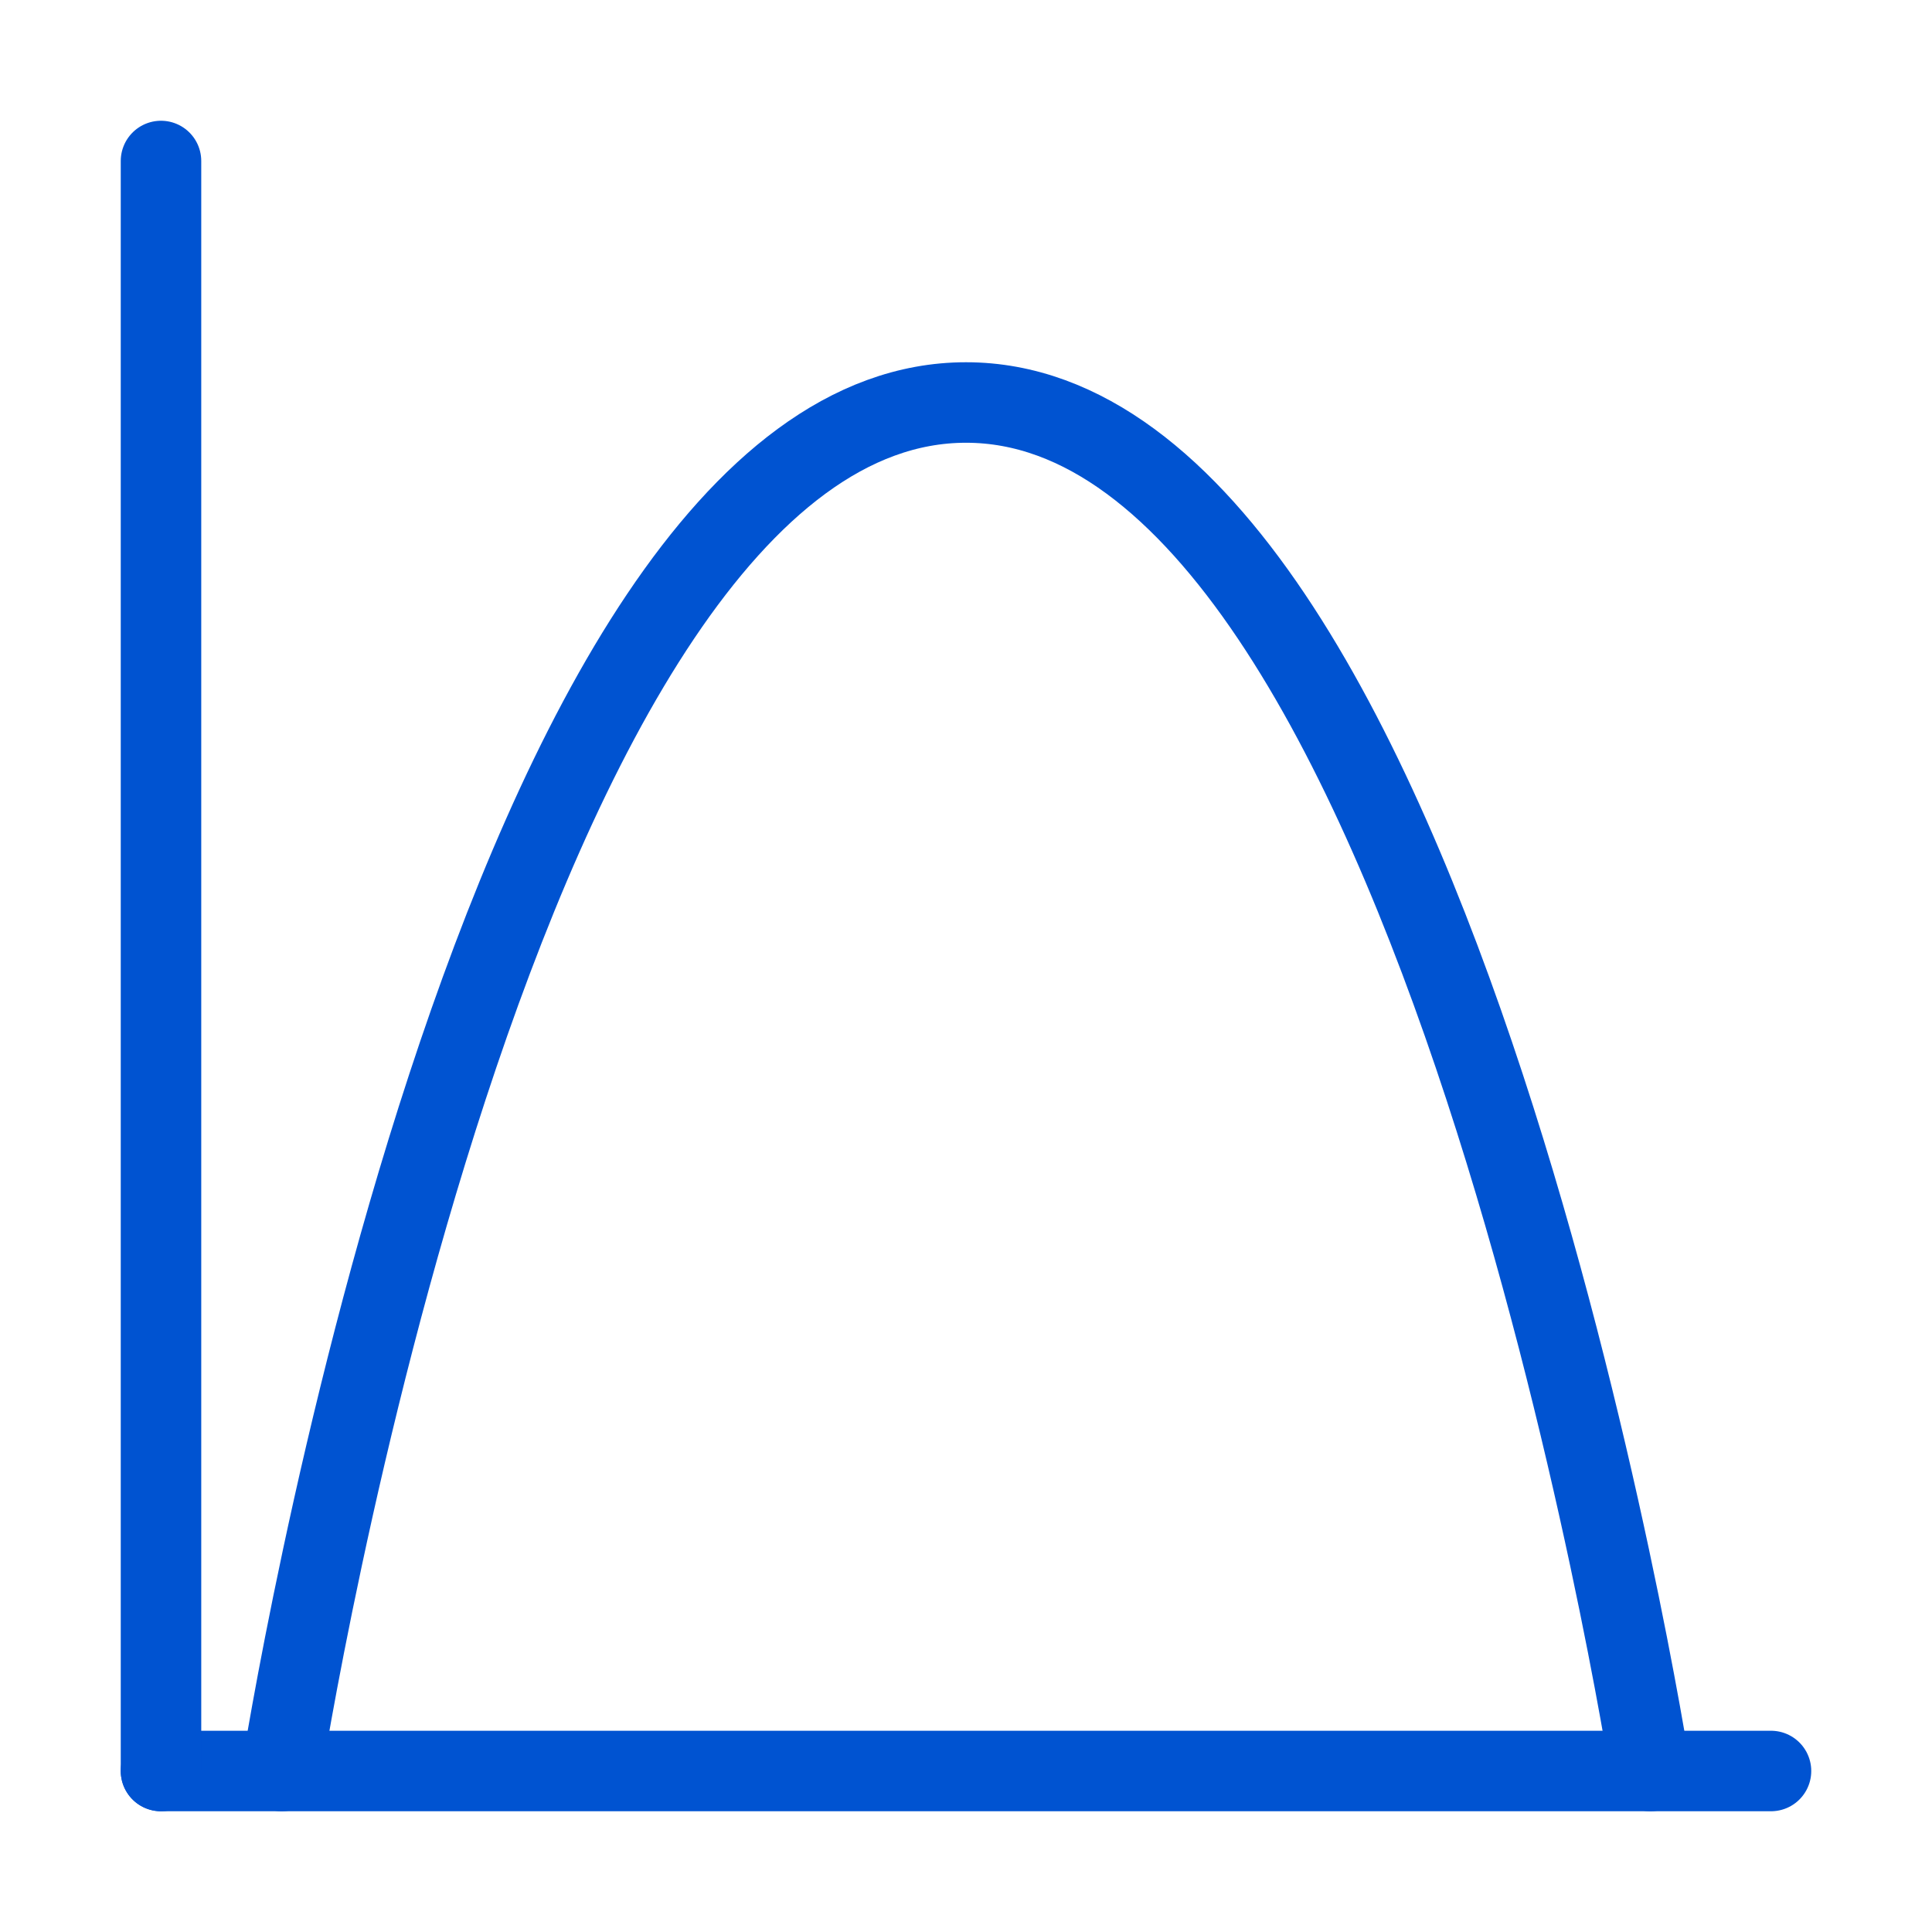
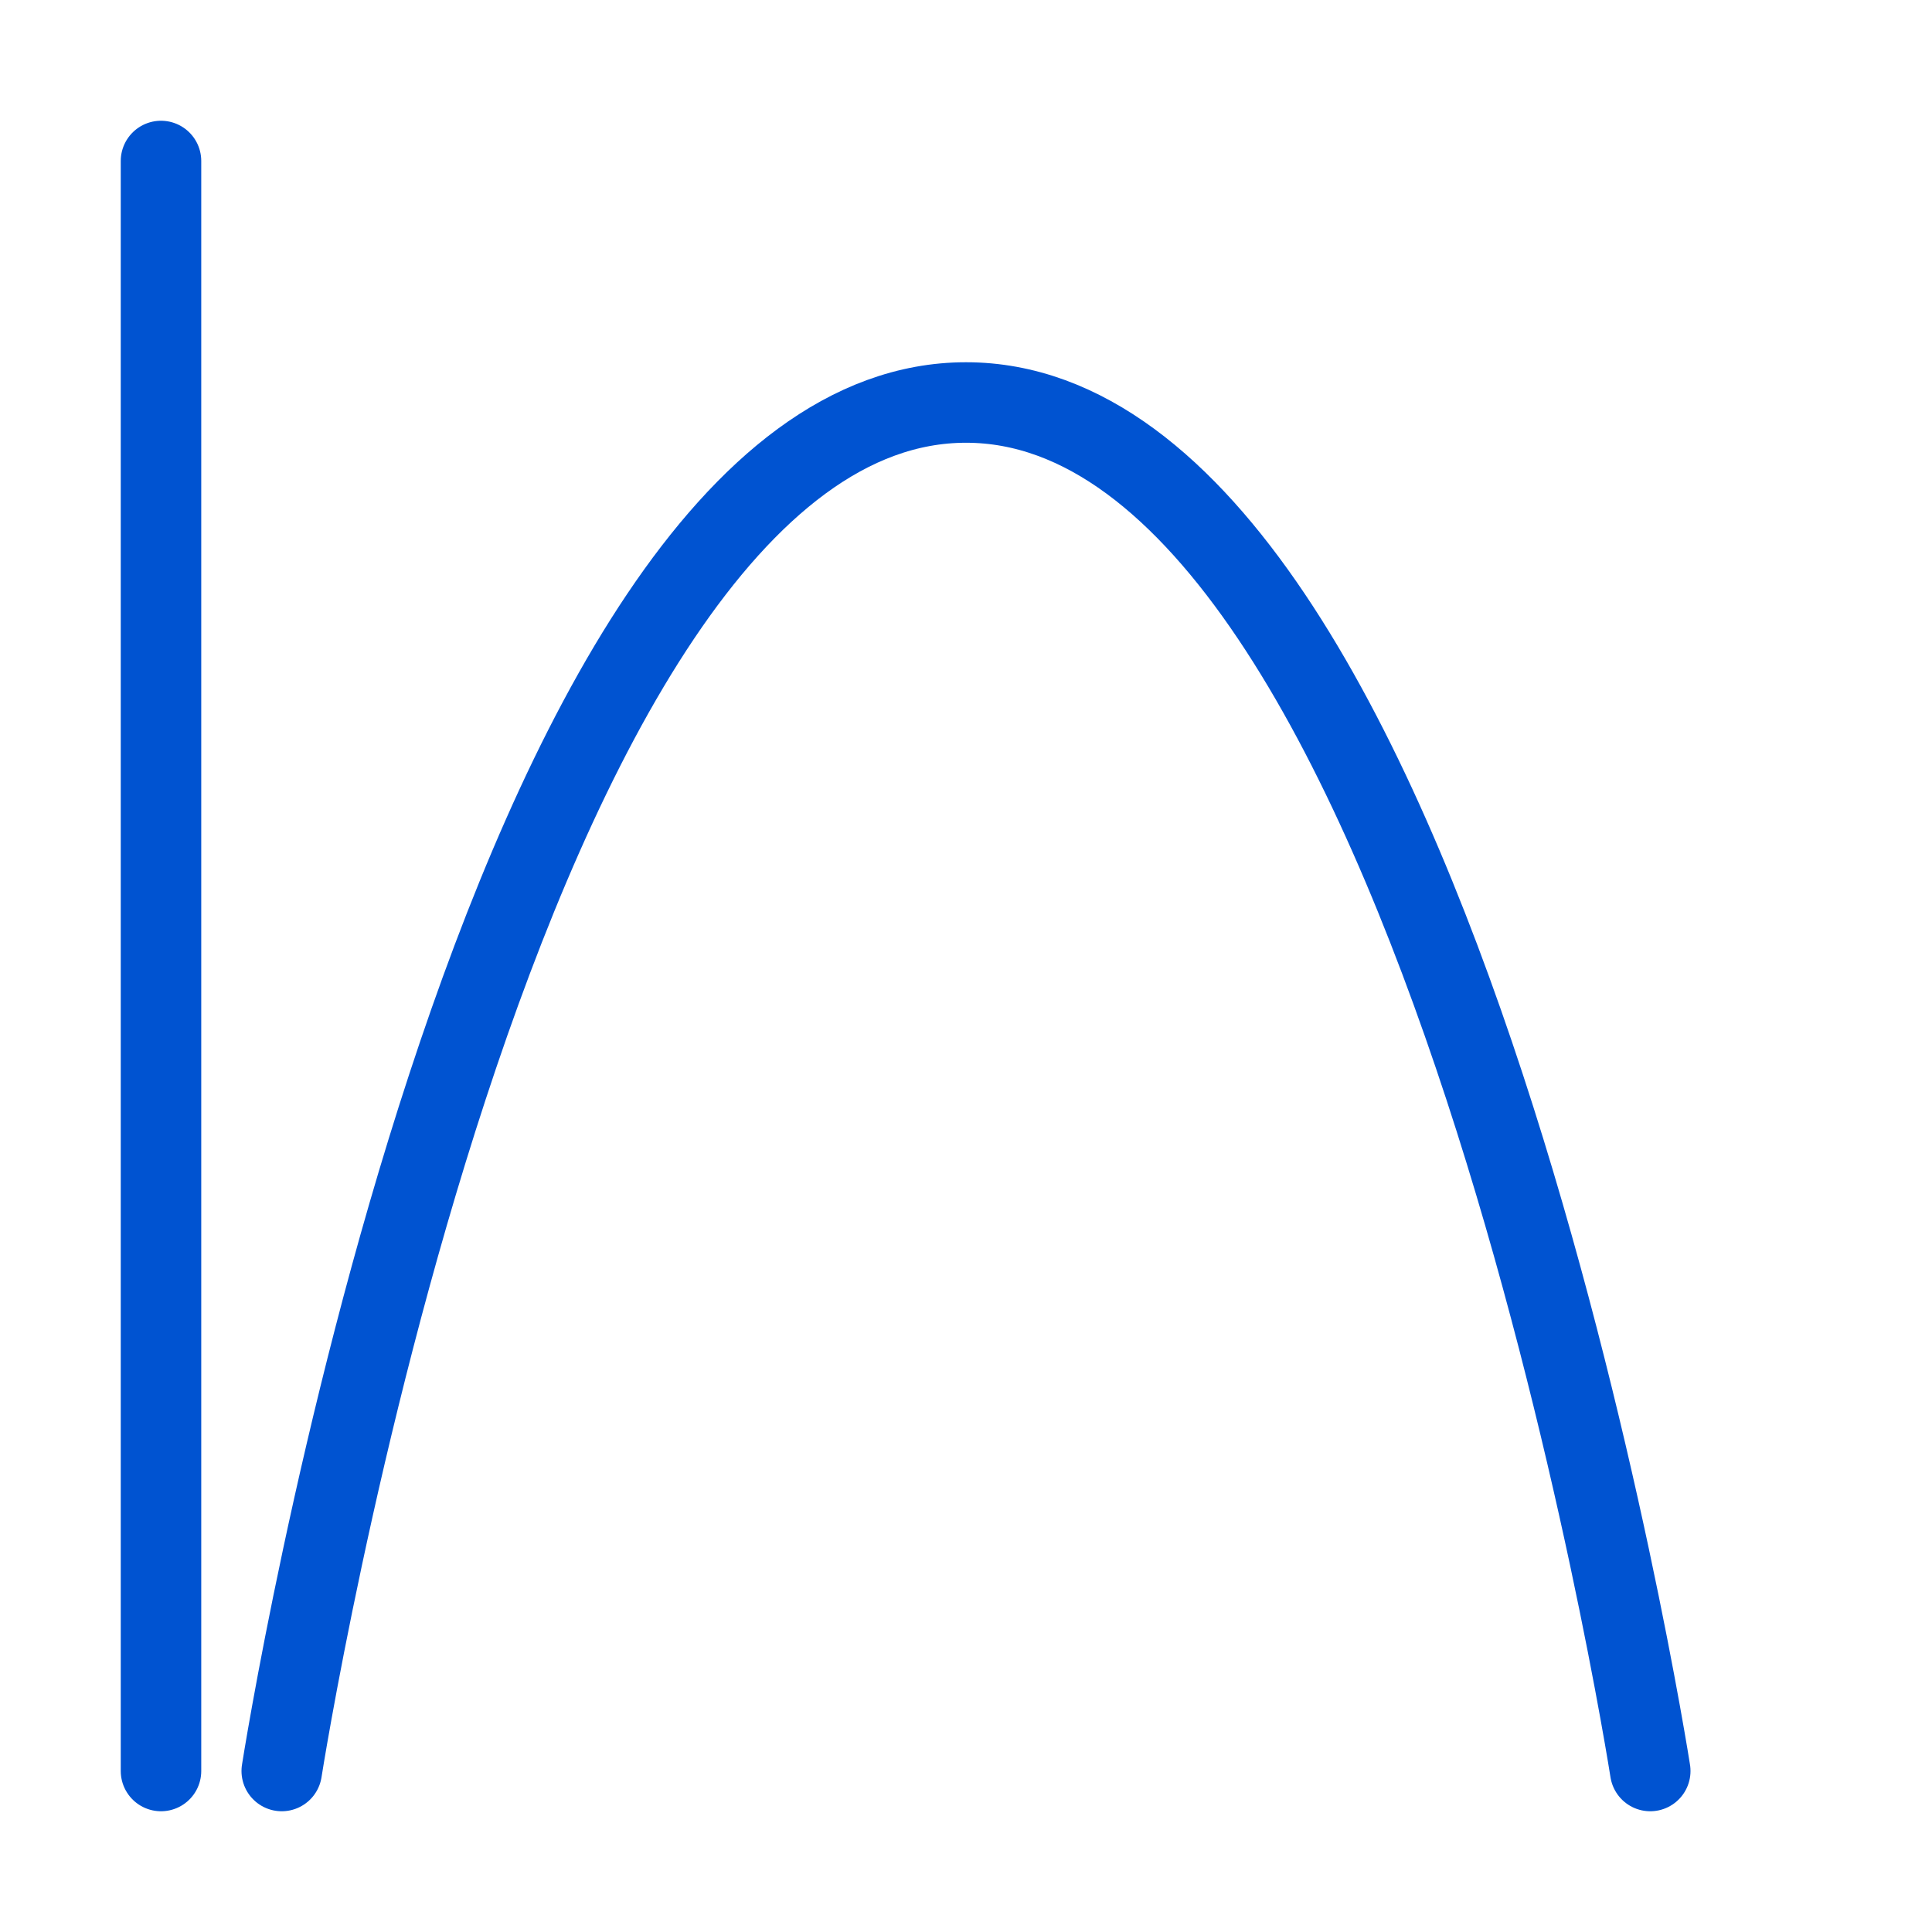
<svg xmlns="http://www.w3.org/2000/svg" width="32" height="32" viewBox="0 0 48 48" fill="none">
-   <path d="M4 44H44" stroke="#0053D1" stroke-width="2" stroke-linecap="round" />
  <path d="M7 44C7 44 12.312 10 24 10C35.688 10 41 44 41 44" stroke="#0053D1" stroke-width="2" stroke-linecap="round" stroke-linejoin="round" />
  <path d="M4 4V44" stroke="#0053D1" stroke-width="2" stroke-linecap="round" stroke-linejoin="round" />
</svg>